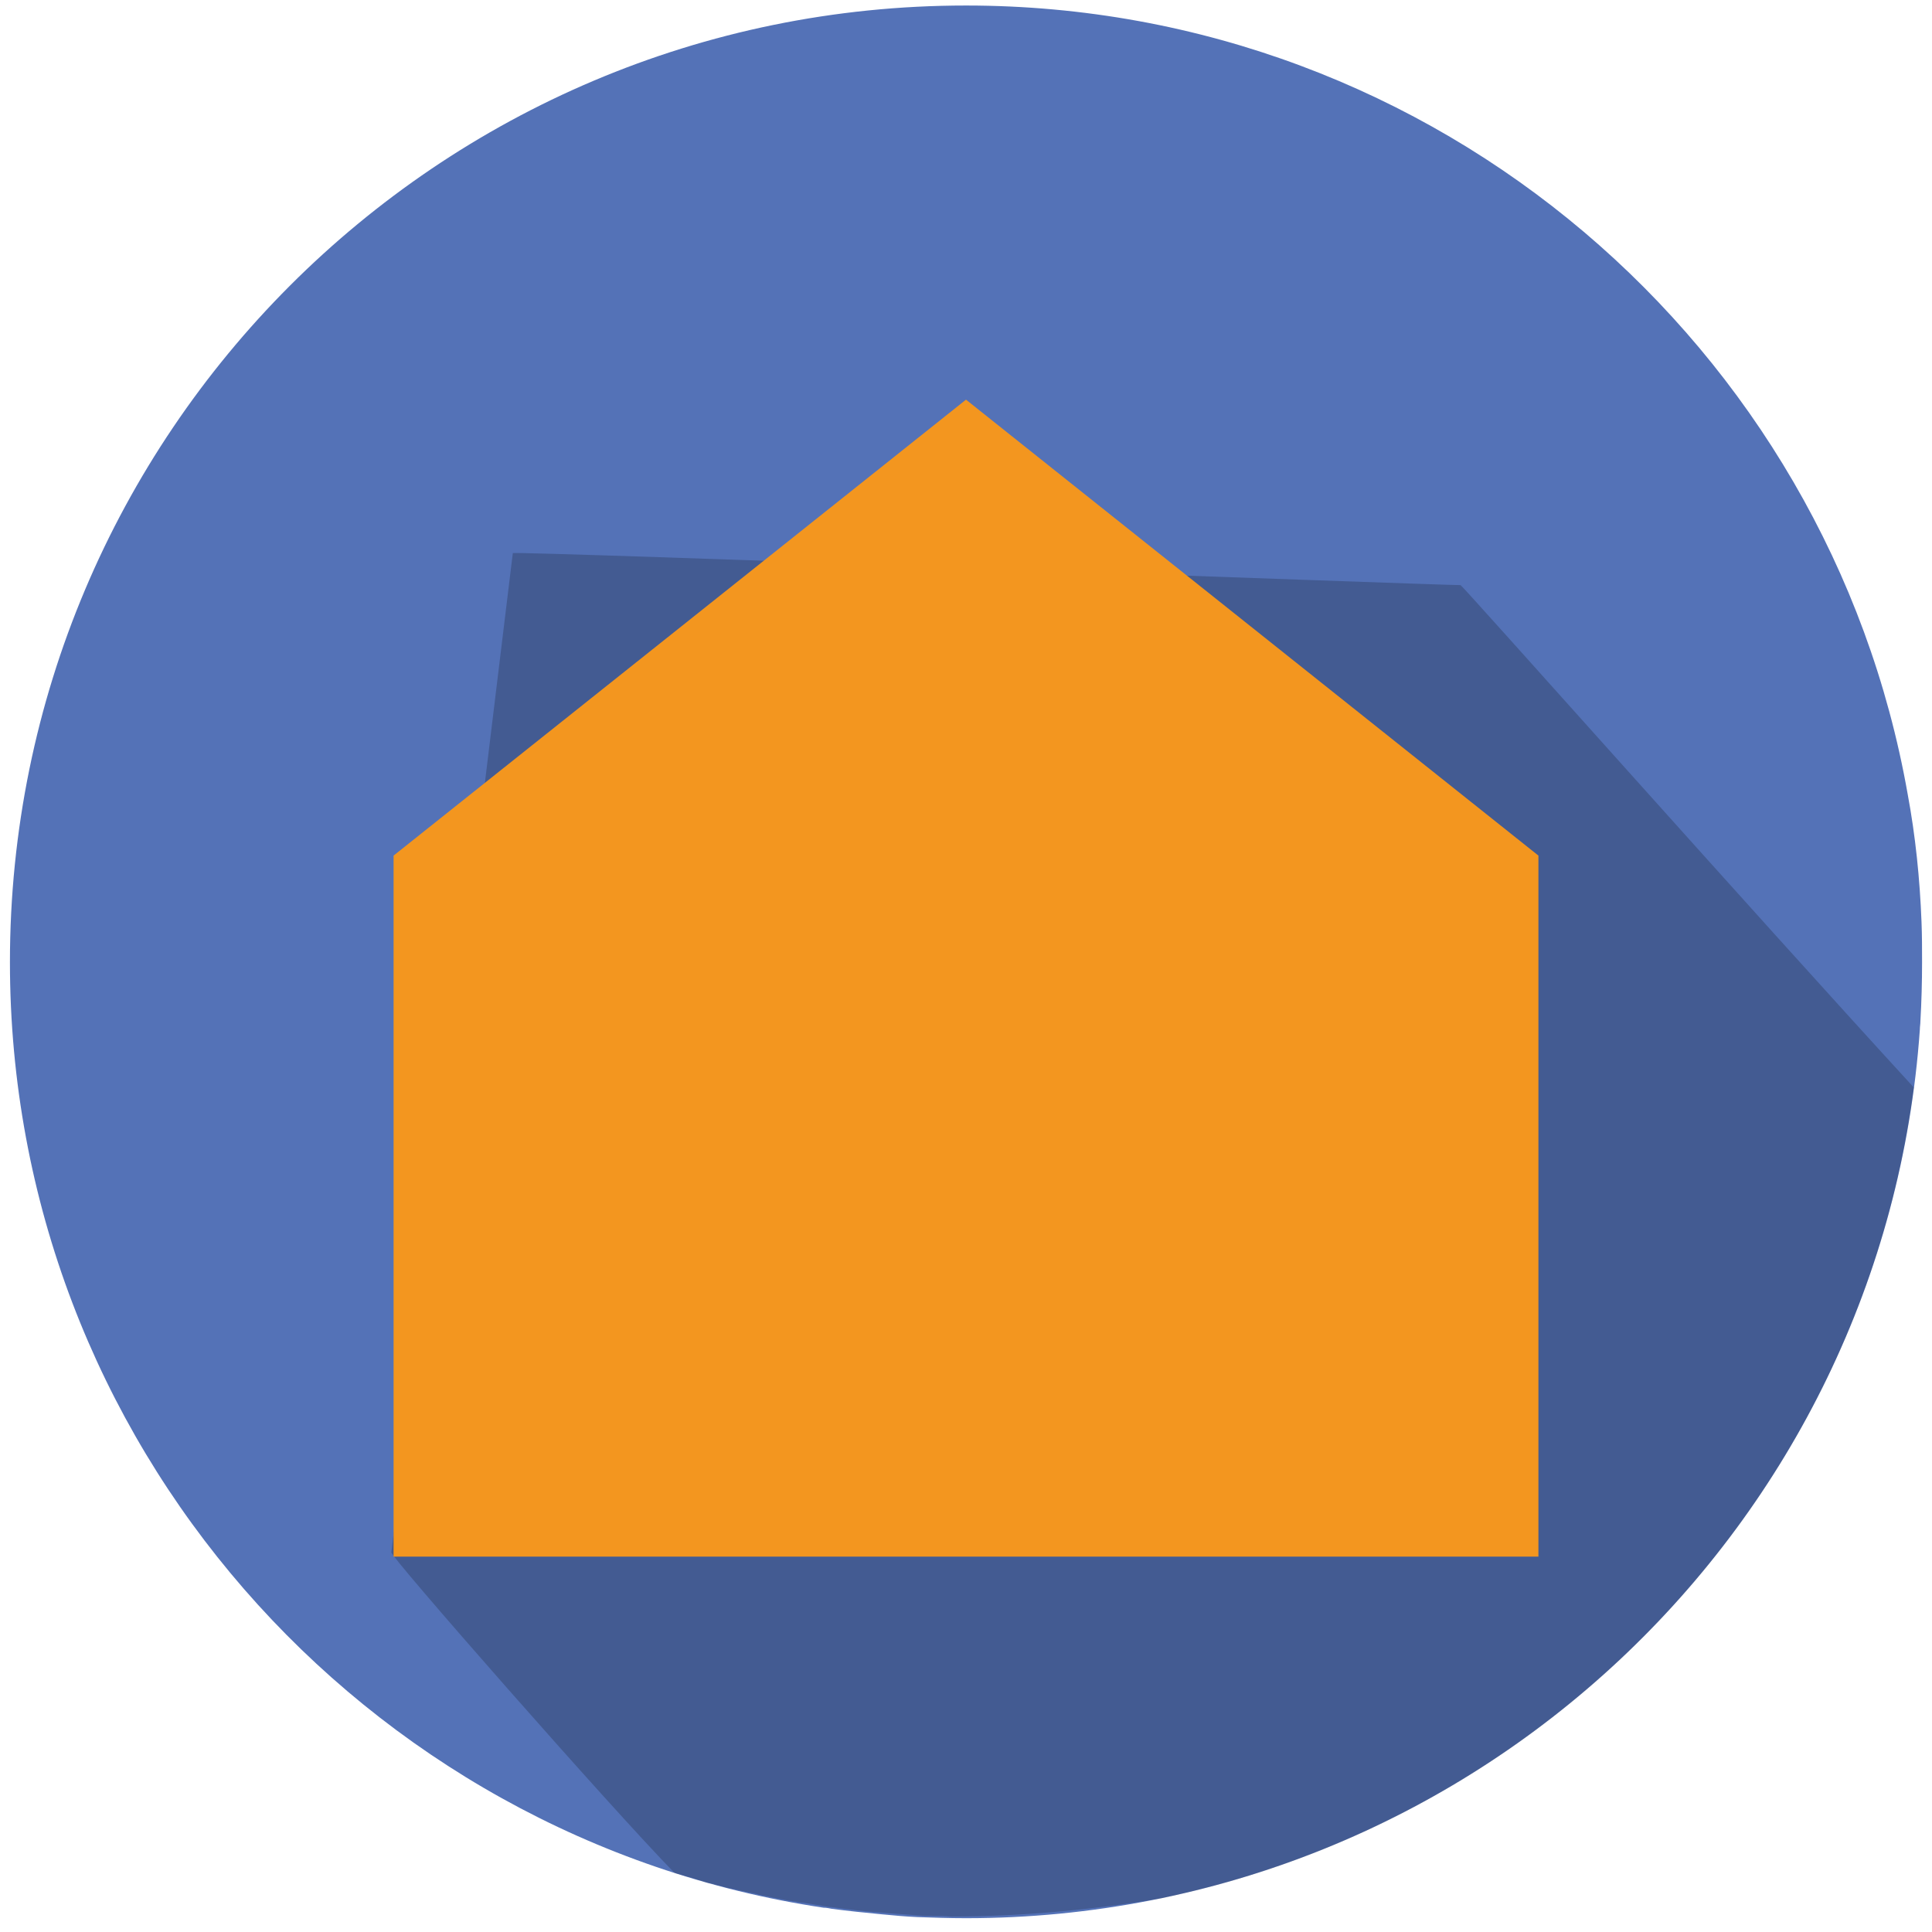
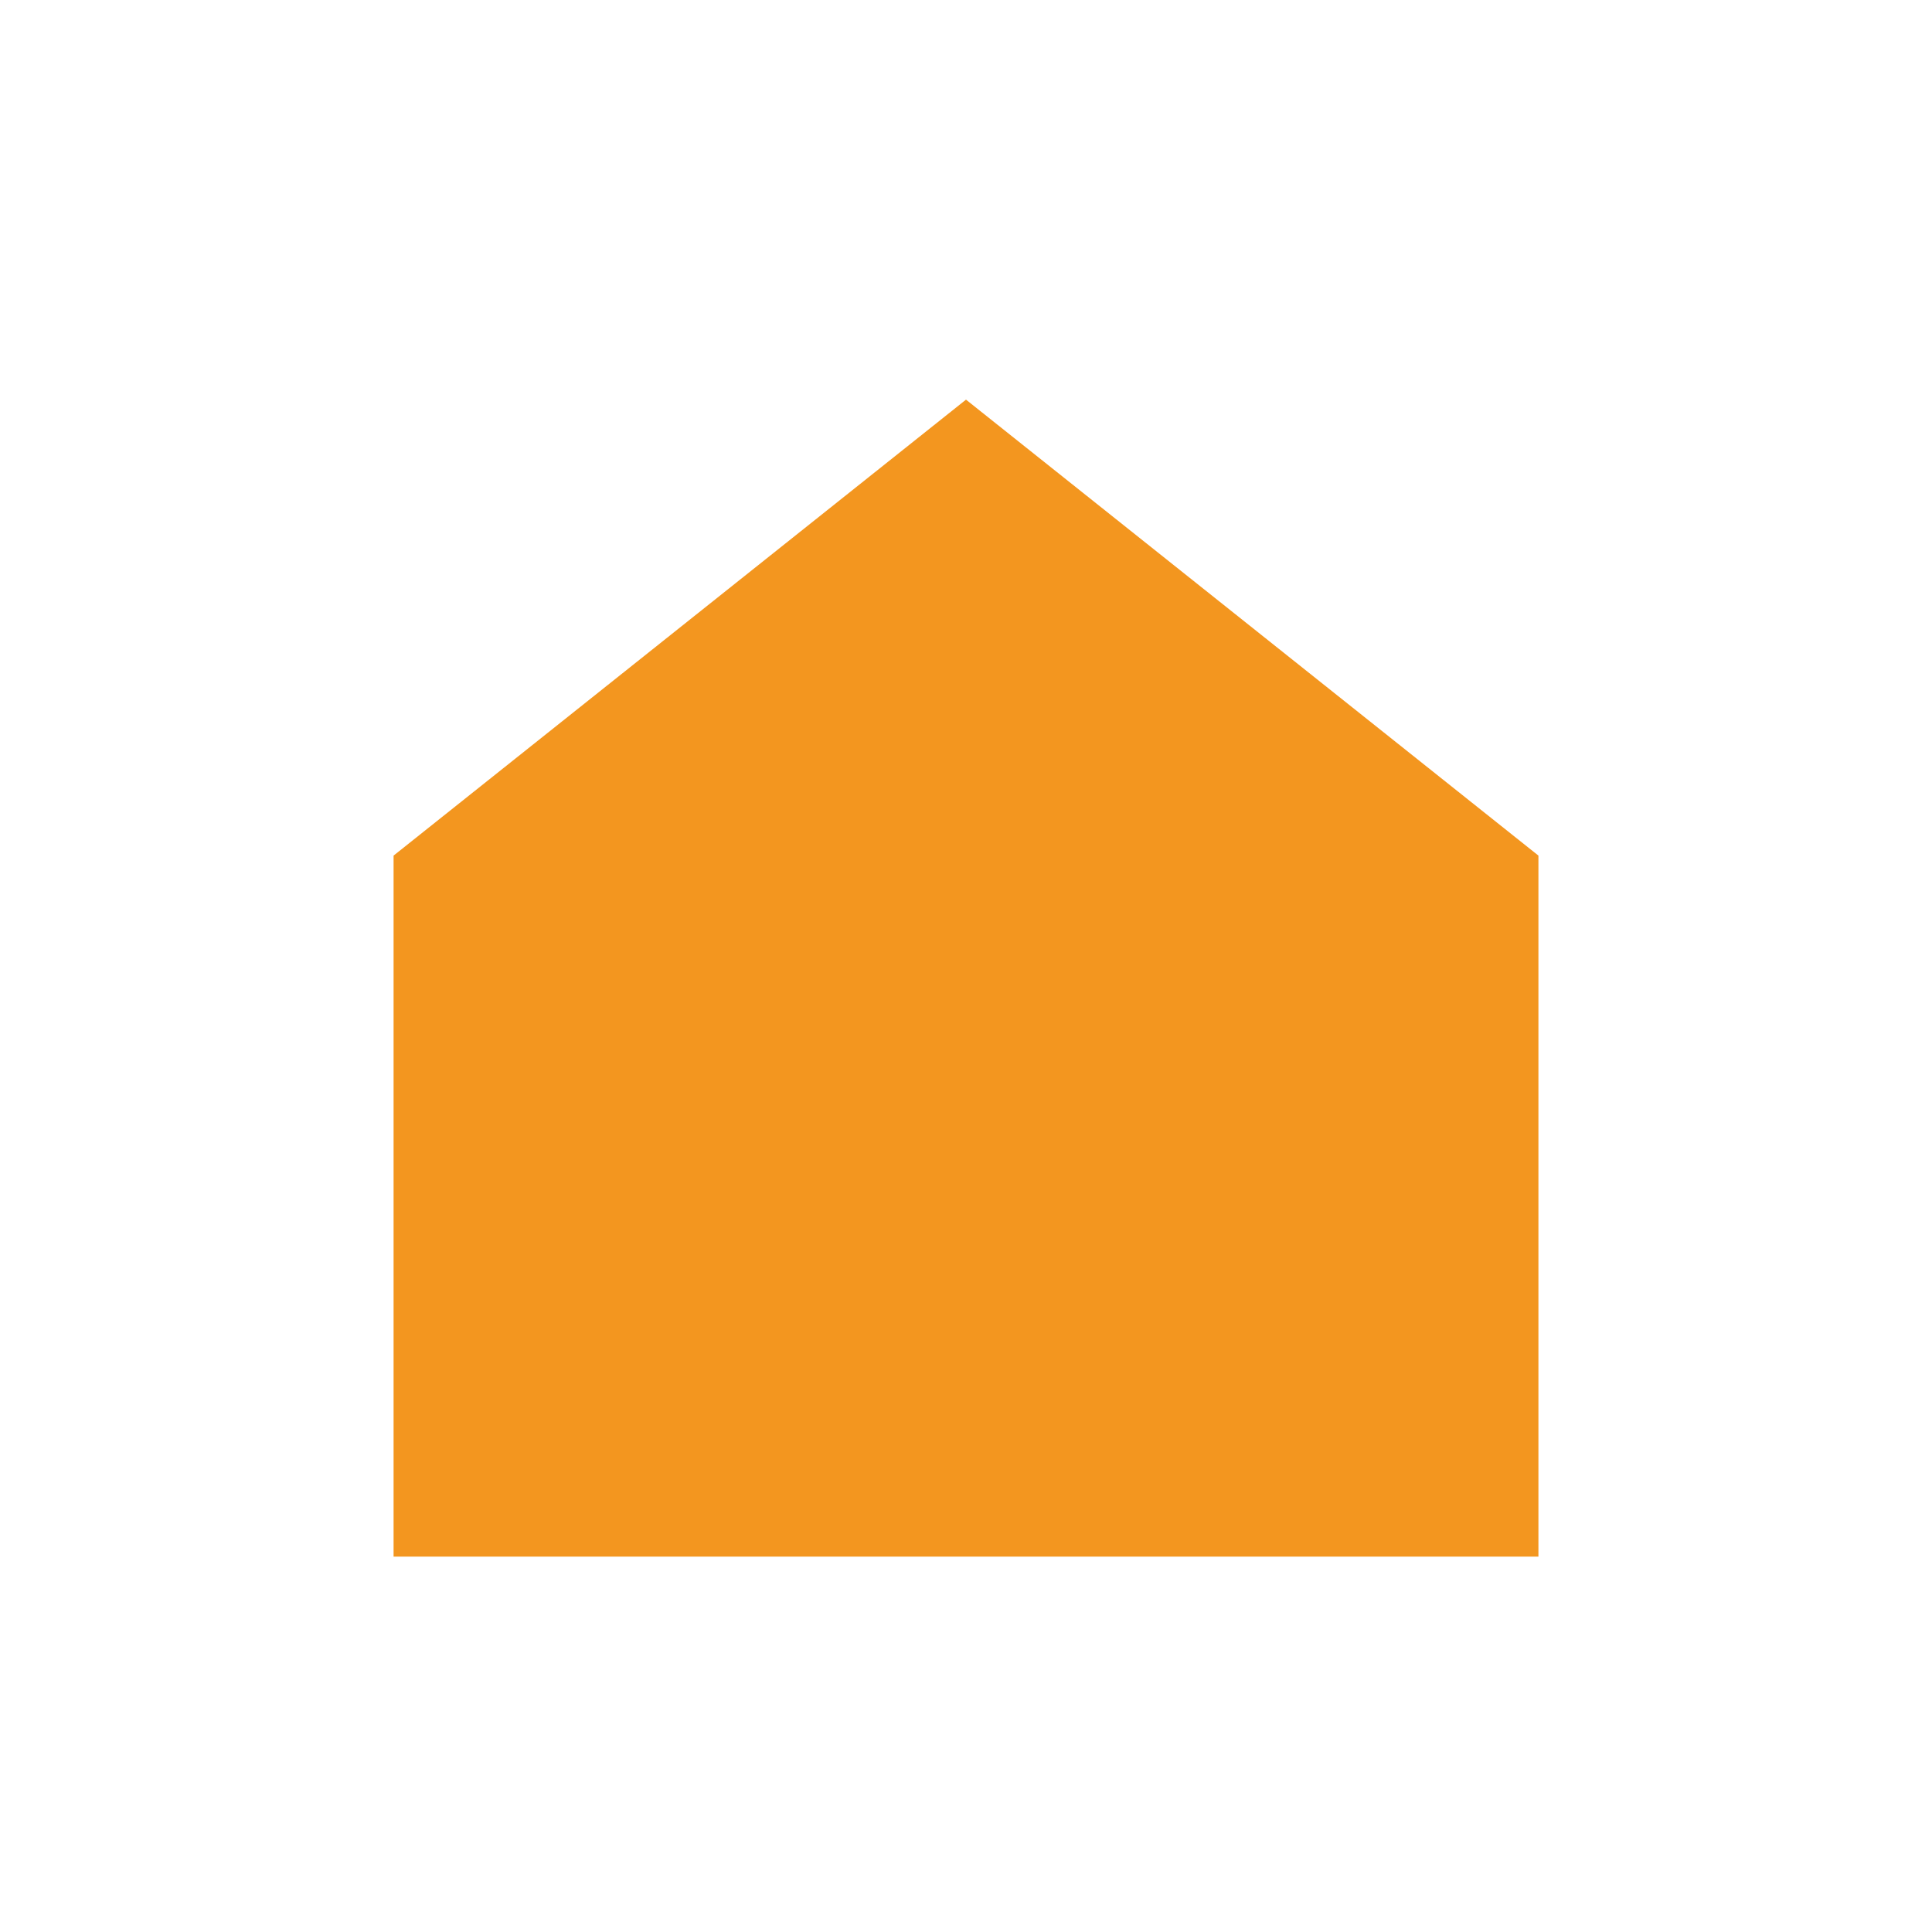
<svg xmlns="http://www.w3.org/2000/svg" version="1.1" id="Layer_1" x="0px" y="0px" viewBox="0 0 350 350" style="enable-background:new 0 0 350 350;" xml:space="preserve">
  <style type="text/css">
	.st0{fill:#5472B7;}
	.st1{opacity:0.2;fill:#010101;}
	.st2{fill-rule:evenodd;clip-rule:evenodd;fill:#F3961F;}
</style>
  <g>
-     <path class="st0" d="M348.2,174.3c0,3.6-0.1,7.2-0.3,10.7c0,0.5-0.1,1-0.1,1.5c-6.3,90-81.3,161-172.8,161c-3,0-5.9-0.1-8.8-0.2   c-2.2-0.1-4.3-0.3-6.4-0.5c-3.1-0.3-6.1-0.6-9.1-1c-0.5-0.1-1-0.2-1.5-0.2C65.7,333.1,1.8,261.2,1.8,174.3C1.8,78.6,79.3,1,175,1   c85.3,0,156.3,61.7,170.6,142.9c1.4,7.5,2.2,15.3,2.5,23.1C348.2,169.5,348.2,171.9,348.2,174.3z" />
-     <path class="st1" d="M210.4,343.9c0.9-0.2,1.8-0.4,2.7-0.6c70.1-15.7,124.2-74,133.6-146.3c-29.1-31.7-81.8-91-82.1-91   c-4.1,0-171.2-6.2-171.7-5.8l-22,181c-0.9,0,40.1,46.7,51.3,58.1c0.7,0.2,1.4,0.4,2.1,0.6c0.5,0.1,1,0.3,1.4,0.4   c0.6,0.2,1.3,0.4,1.9,0.6c0.5,0.2,1.1,0.3,1.6,0.4c0.6,0.2,1.2,0.3,1.9,0.5c0.6,0.2,1.2,0.3,1.7,0.4c0.6,0.1,1.2,0.3,1.8,0.4   c0.6,0.1,1.2,0.3,1.9,0.4c0.6,0.1,1.1,0.3,1.7,0.4c0.7,0.1,1.4,0.3,2,0.4c0.5,0.1,1,0.2,1.6,0.3c0.8,0.2,1.6,0.3,2.4,0.4   c0.4,0.1,0.8,0.2,1.3,0.2c1.2,0.2,2.5,0.4,3.7,0.6c0.5,0.1,1,0.2,1.5,0.2c3,0.4,6,0.8,9.1,1c2.1,0.2,4.2,0.3,6.4,0.5   c1.1,0.1,2.2,0.1,3.3,0.1c0.9,0,1.8,0,2.7,0.1C185,347.2,197.8,346,210.4,343.9z" />
    <polygon class="st2" points="71.3,282 278.7,282 278.7,155 175,72.4 71.3,155  " />
  </g>
</svg>